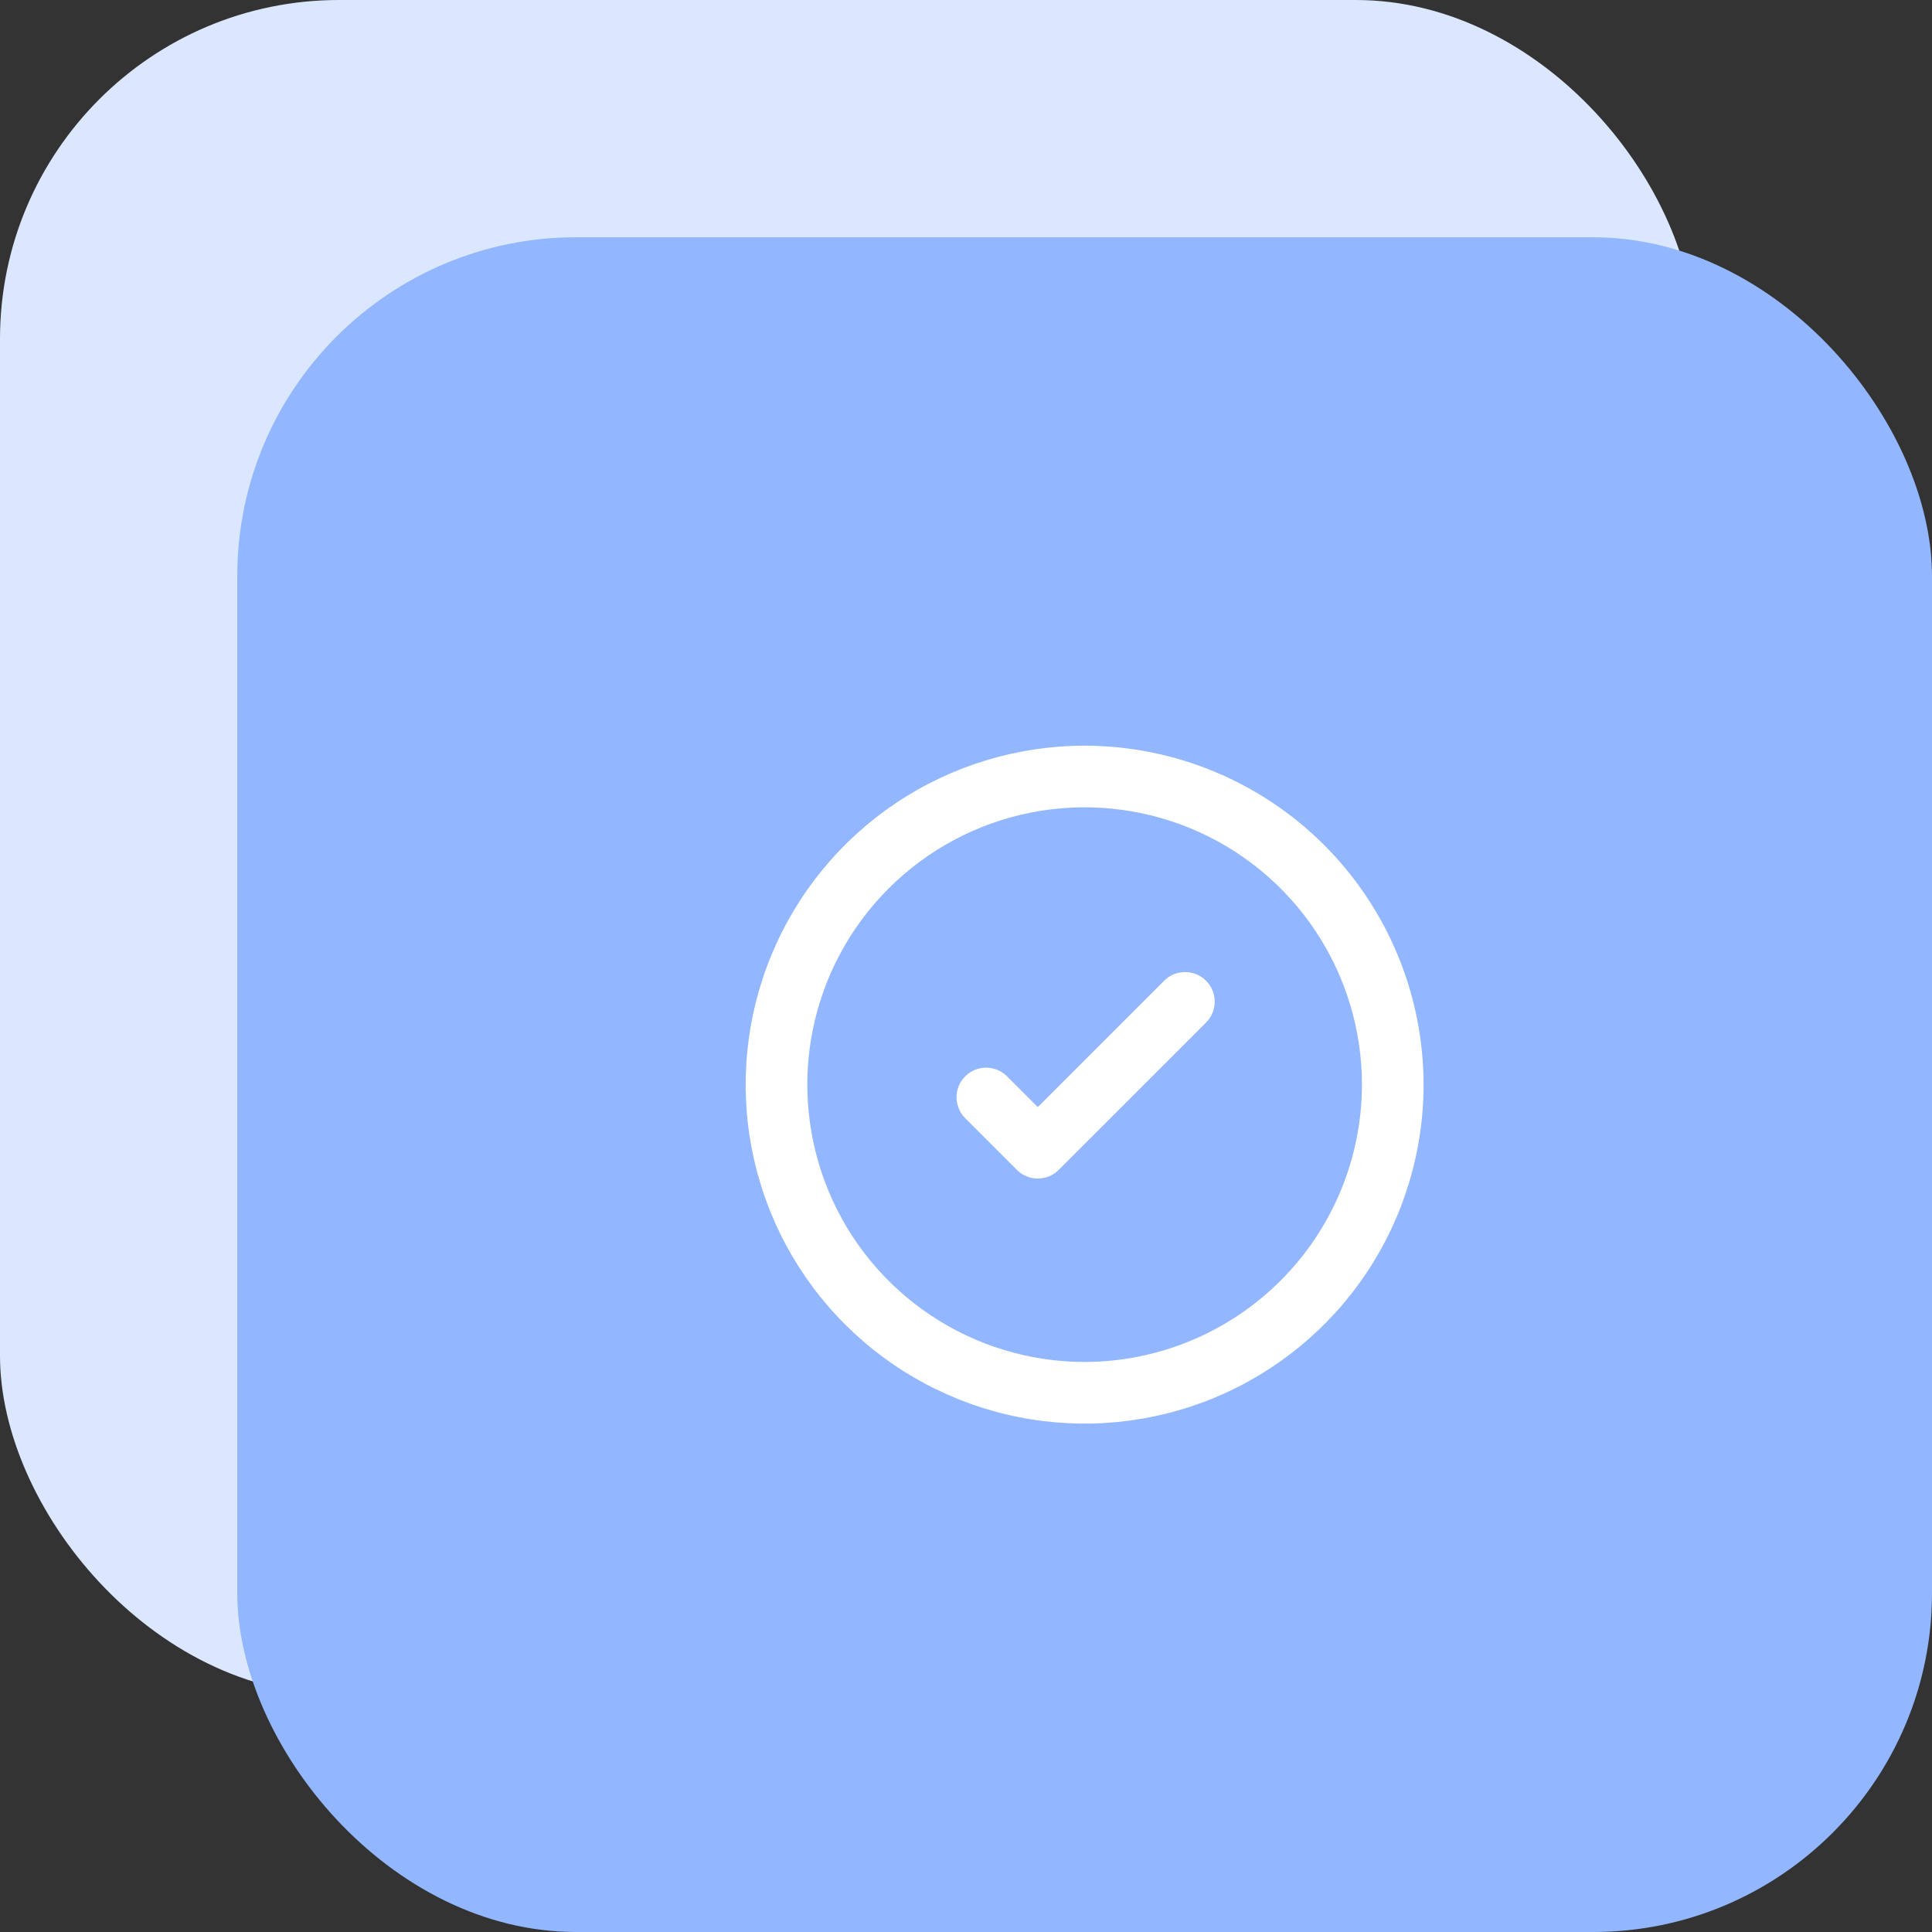
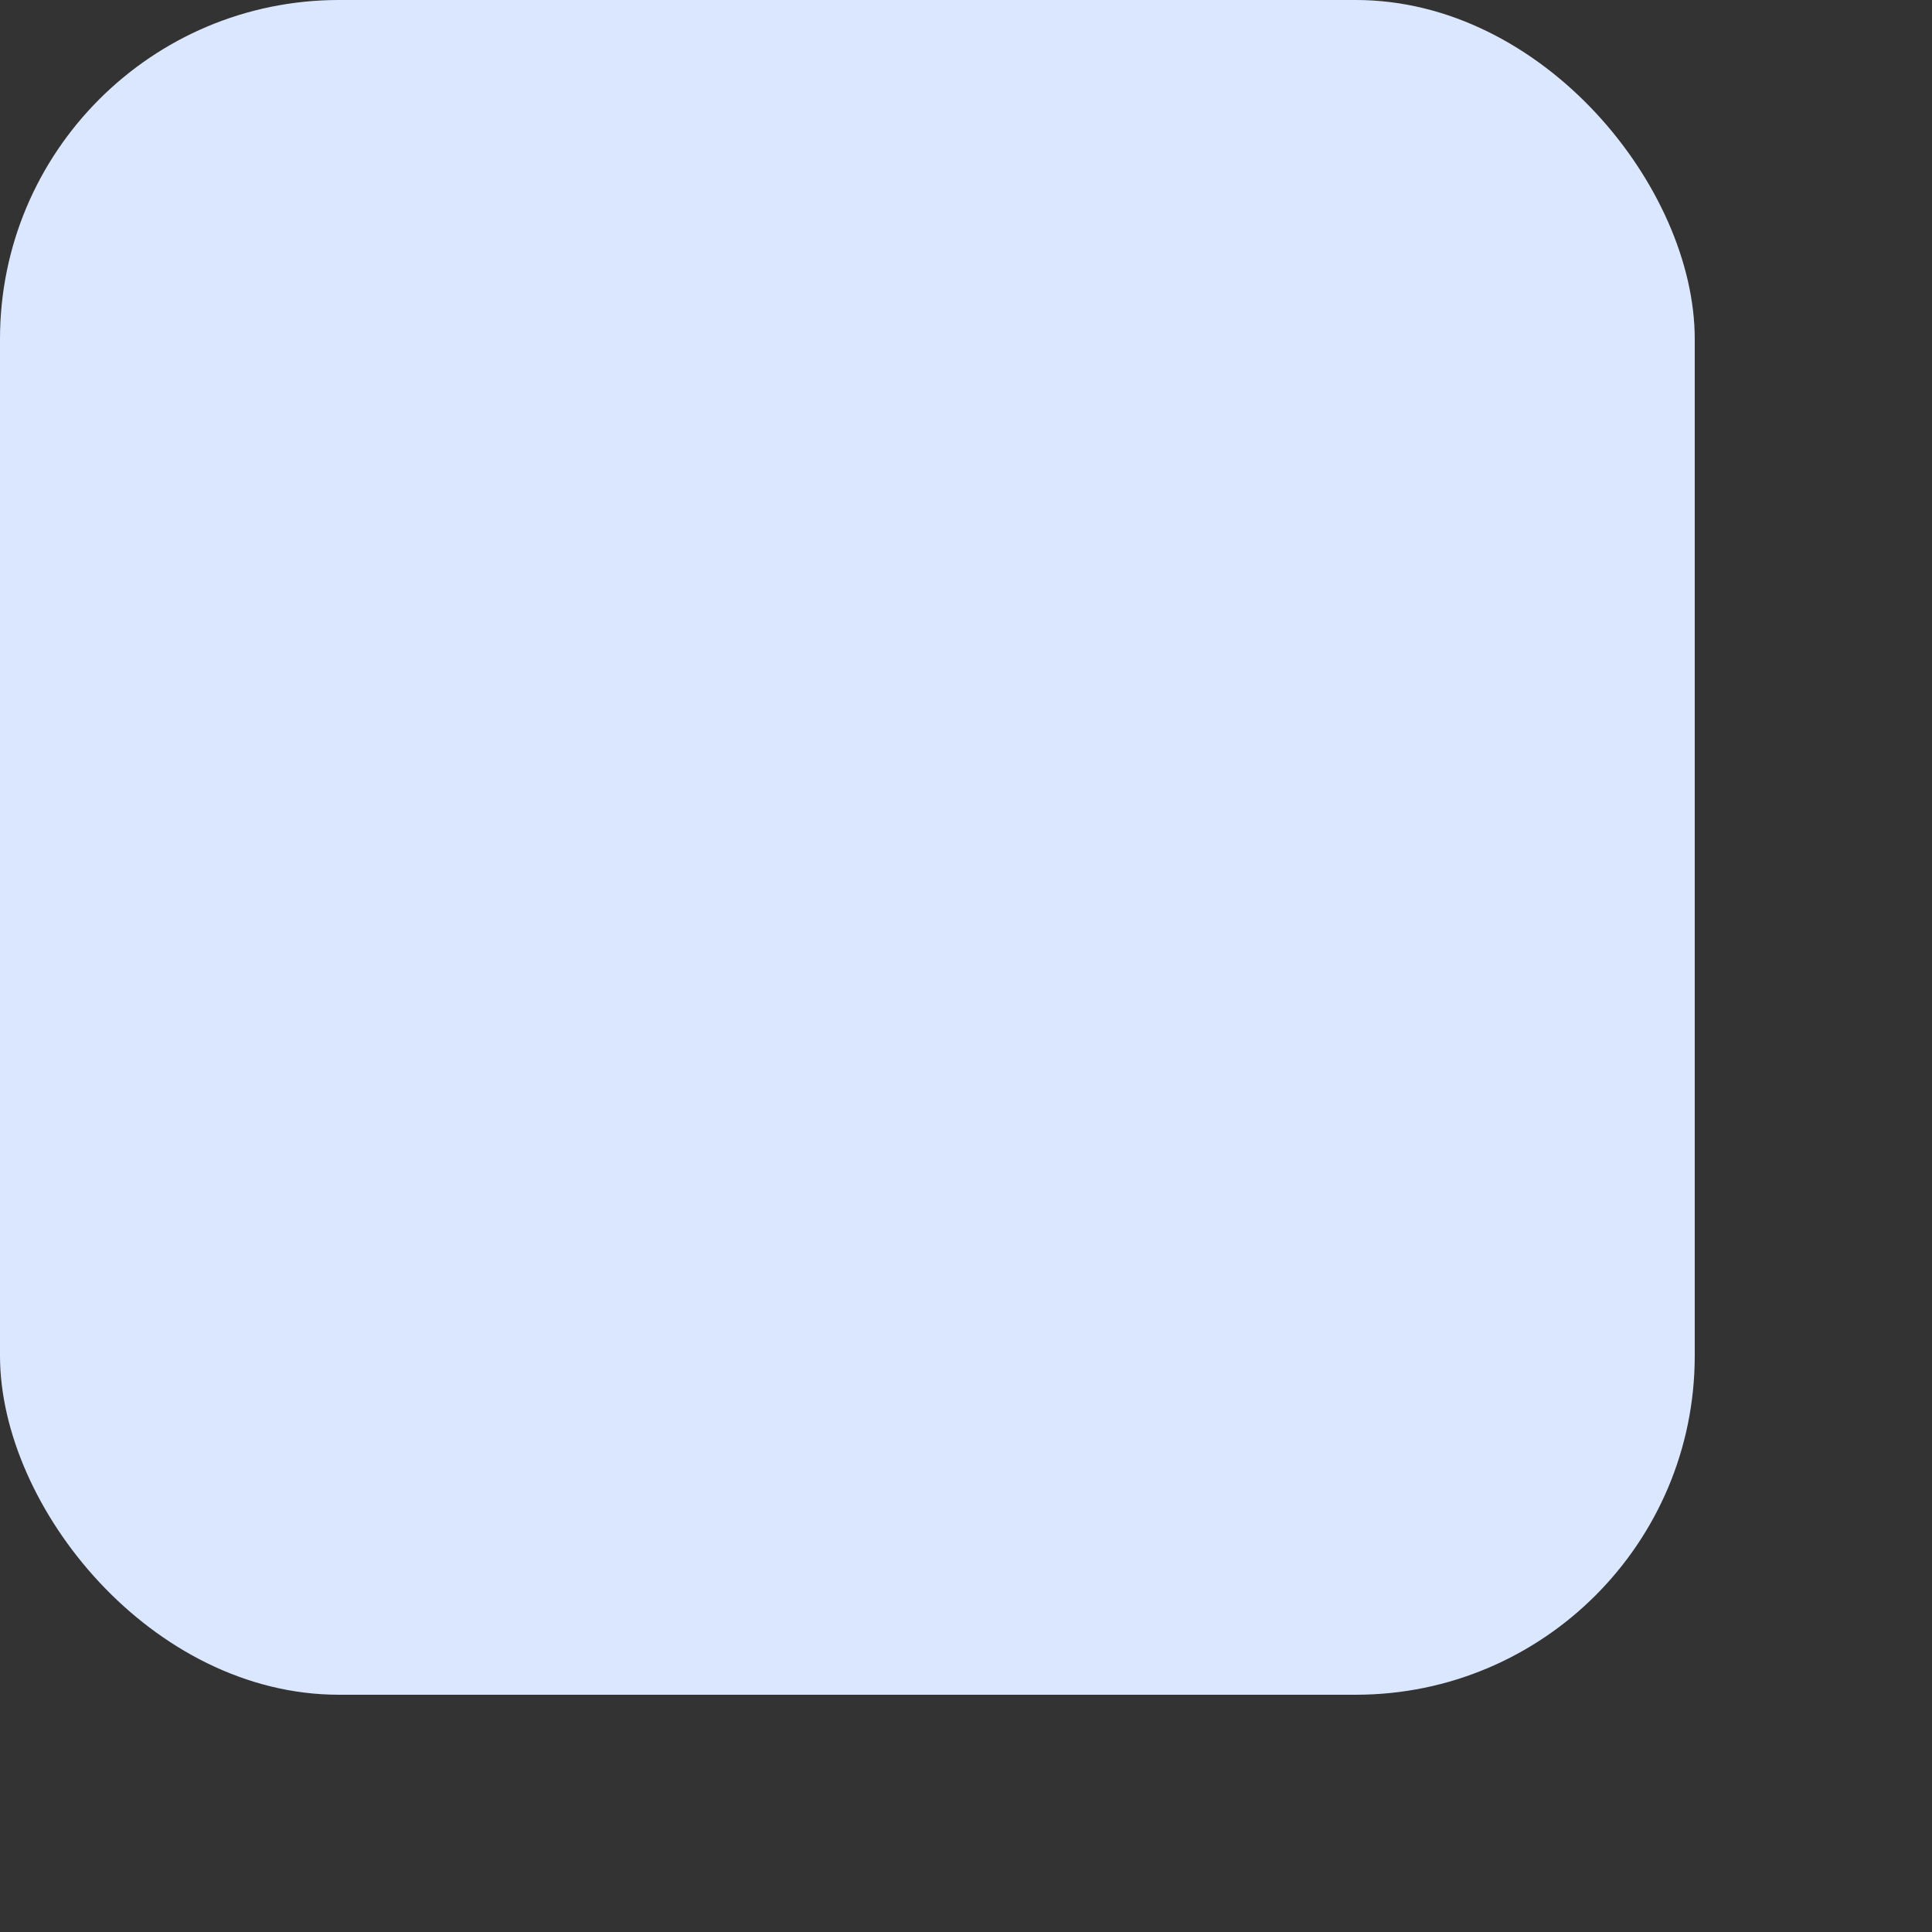
<svg xmlns="http://www.w3.org/2000/svg" width="57" height="57" viewBox="0 0 57 57" fill="none">
  <rect x="0" y="0" width="57" height="57" fill="#333333" stroke="none" />
  <rect width="50" height="50" rx="10" fill="#DBE7FF" />
-   <rect x="7" y="7" width="50" height="50" rx="10" fill="#93B7FF" />
  <g clip-path="url(#clip0_77_48)">
-     <path d="M32 22C30.022 22 28.089 22.587 26.444 23.685C24.8 24.784 23.518 26.346 22.761 28.173C22.004 30 21.806 32.011 22.192 33.951C22.578 35.891 23.53 37.673 24.929 39.071C26.328 40.47 28.109 41.422 30.049 41.808C31.989 42.194 34 41.996 35.827 41.239C37.654 40.482 39.216 39.2 40.315 37.556C41.413 35.911 42 33.978 42 32C41.997 29.349 40.942 26.807 39.068 24.932C37.193 23.058 34.651 22.003 32 22ZM32 40.182C30.382 40.182 28.8 39.702 27.454 38.803C26.109 37.904 25.06 36.626 24.441 35.131C23.822 33.636 23.66 31.991 23.975 30.404C24.291 28.817 25.07 27.359 26.215 26.215C27.359 25.07 28.817 24.291 30.404 23.975C31.991 23.66 33.636 23.822 35.131 24.441C36.626 25.06 37.904 26.109 38.803 27.454C39.702 28.8 40.182 30.382 40.182 32C40.179 34.169 39.316 36.249 37.782 37.782C36.249 39.316 34.169 40.179 32 40.182Z" fill="white" />
-     <path d="M34.417 29.005L30.618 32.804L29.64 31.826C29.338 31.524 28.849 31.524 28.547 31.826C28.245 32.127 28.245 32.617 28.547 32.919L30.072 34.444C30.374 34.746 30.863 34.746 31.165 34.444L35.511 30.099C35.813 29.797 35.813 29.307 35.511 29.005C35.209 28.703 34.719 28.703 34.417 29.005Z" fill="white" />
-     <path d="M31.165 34.444C30.863 34.746 30.374 34.746 30.072 34.444L28.547 32.919C28.245 32.617 28.245 32.127 28.547 31.826C28.849 31.524 29.338 31.524 29.64 31.826L30.618 32.804L34.417 29.005C34.719 28.703 35.209 28.703 35.511 29.005C35.813 29.307 35.813 29.797 35.511 30.099L31.165 34.444ZM31.165 34.444L31.109 34.388" stroke="white" stroke-width="0.2" />
-   </g>
+     </g>
  <defs>
    <clipPath id="clip0_77_48">
      <rect width="20" height="20" fill="white" transform="translate(22 22)" />
    </clipPath>
  </defs>
</svg>